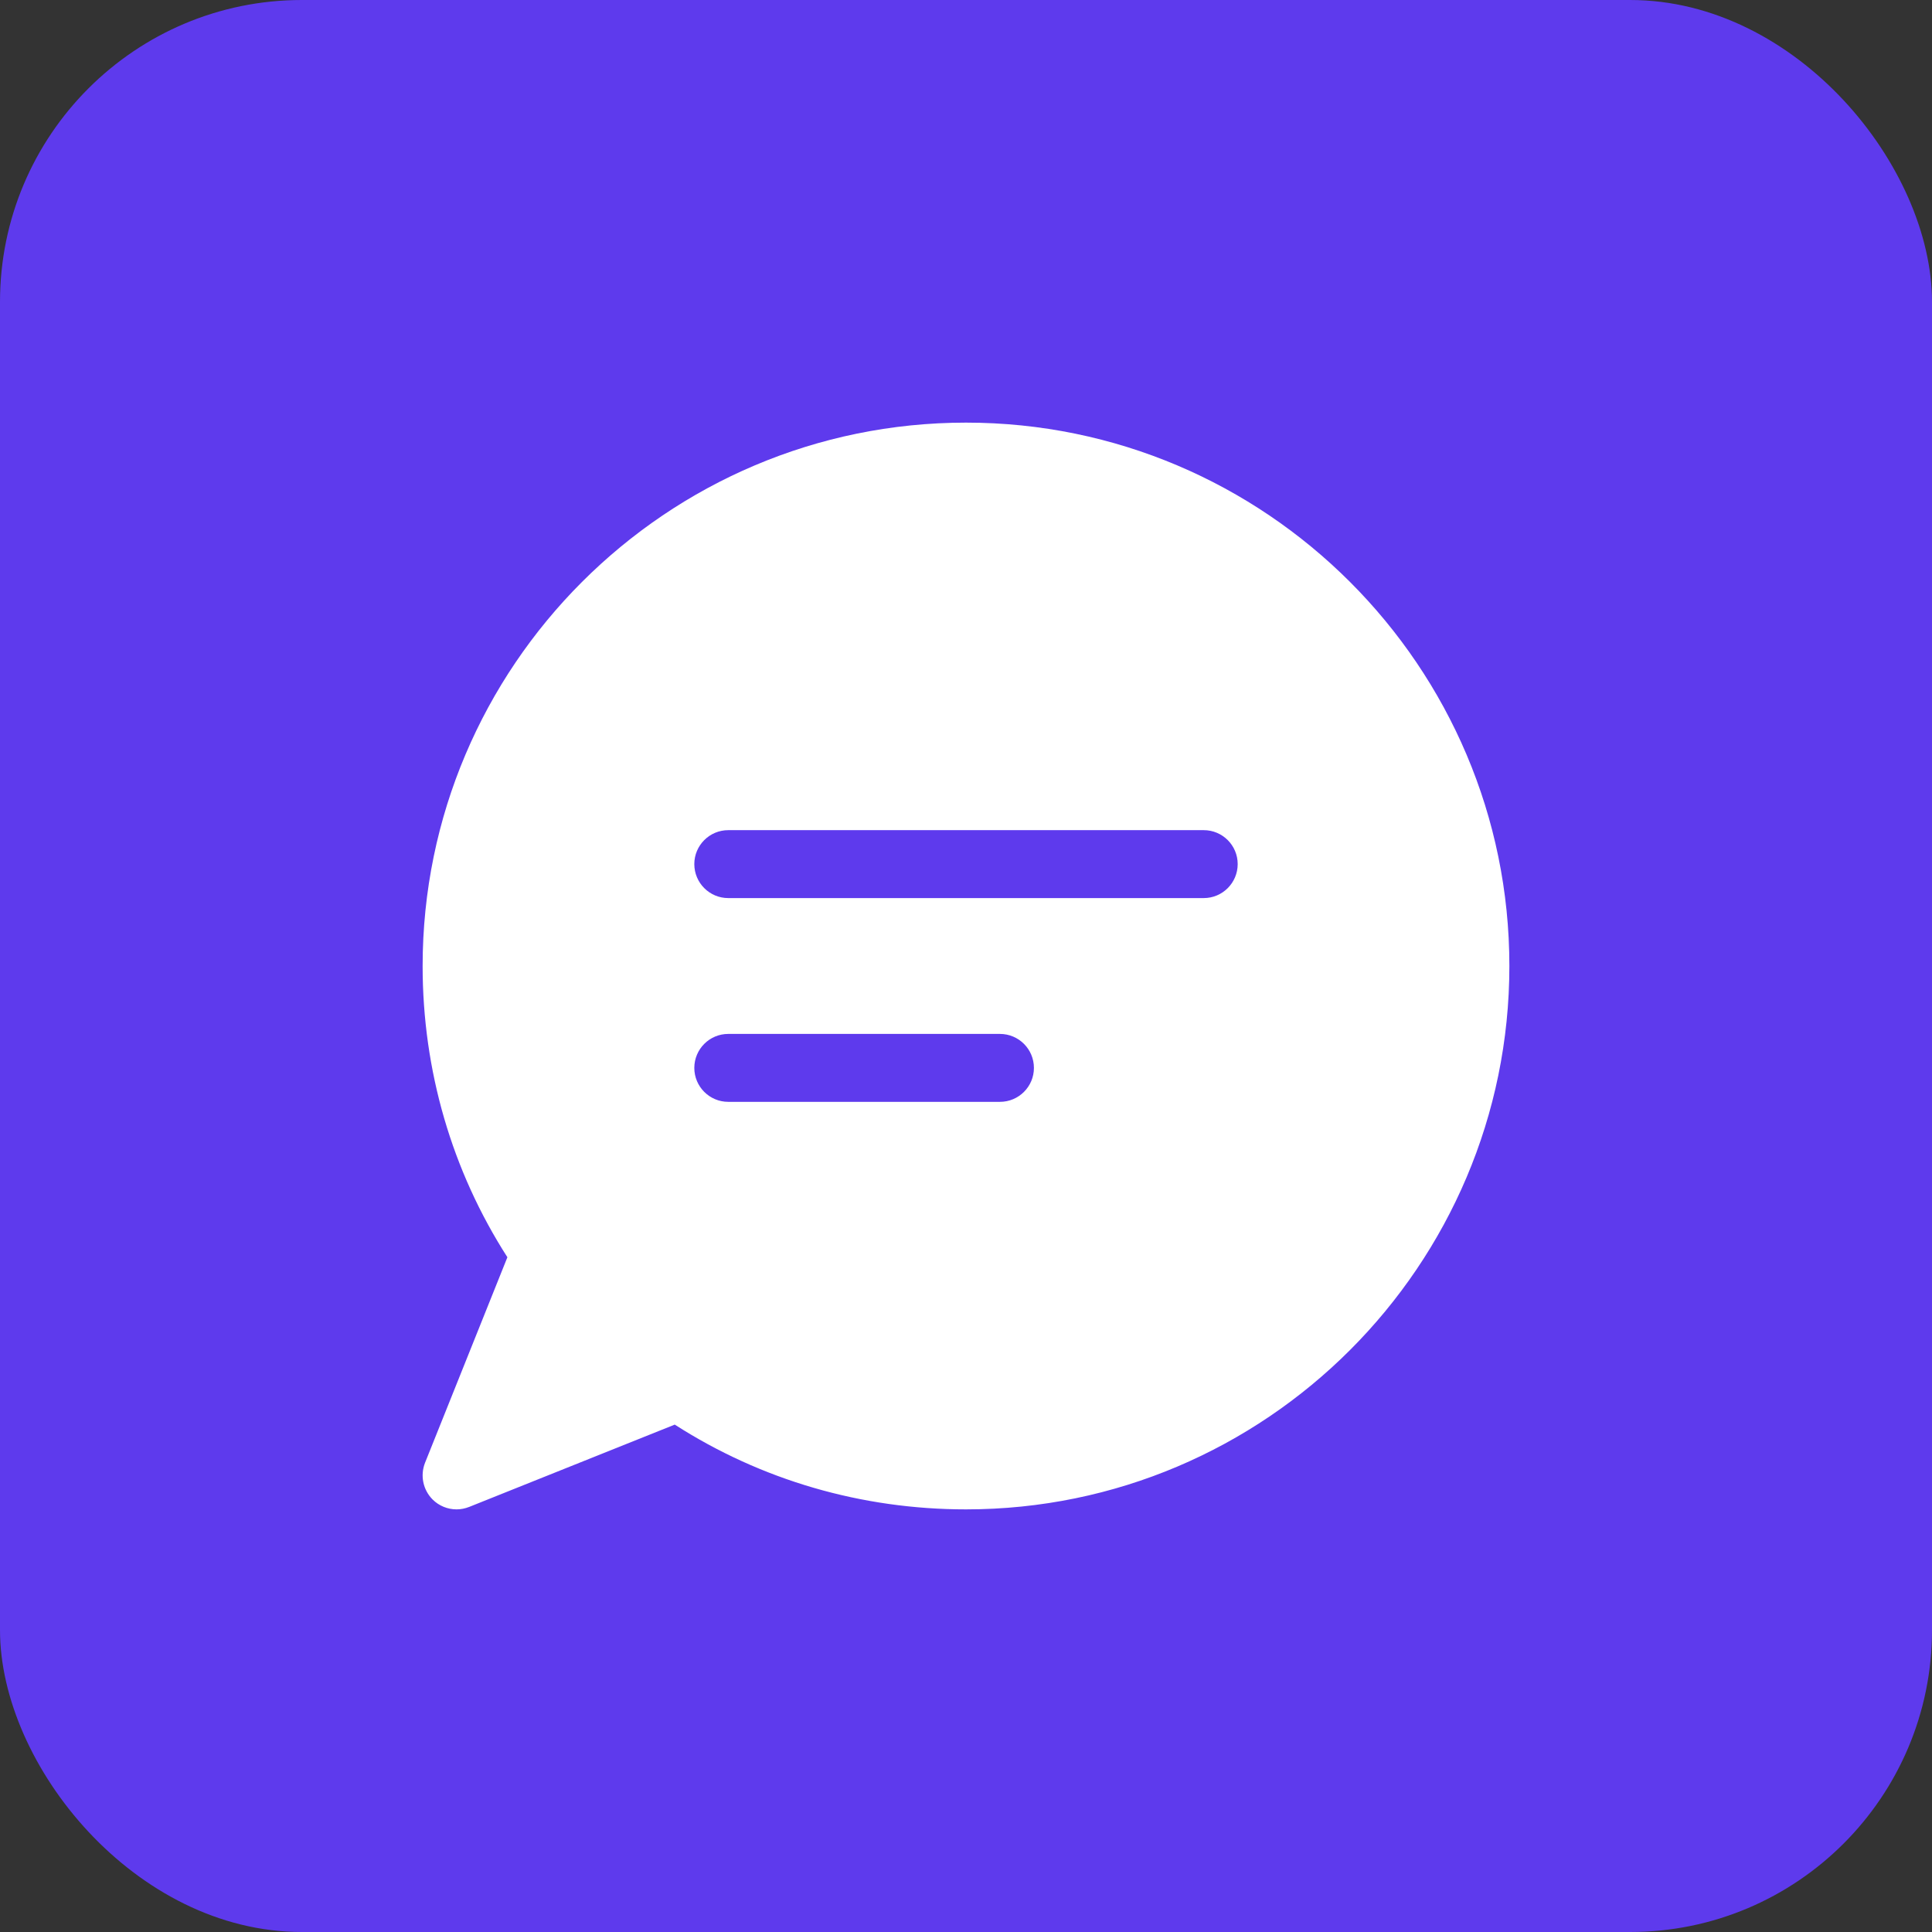
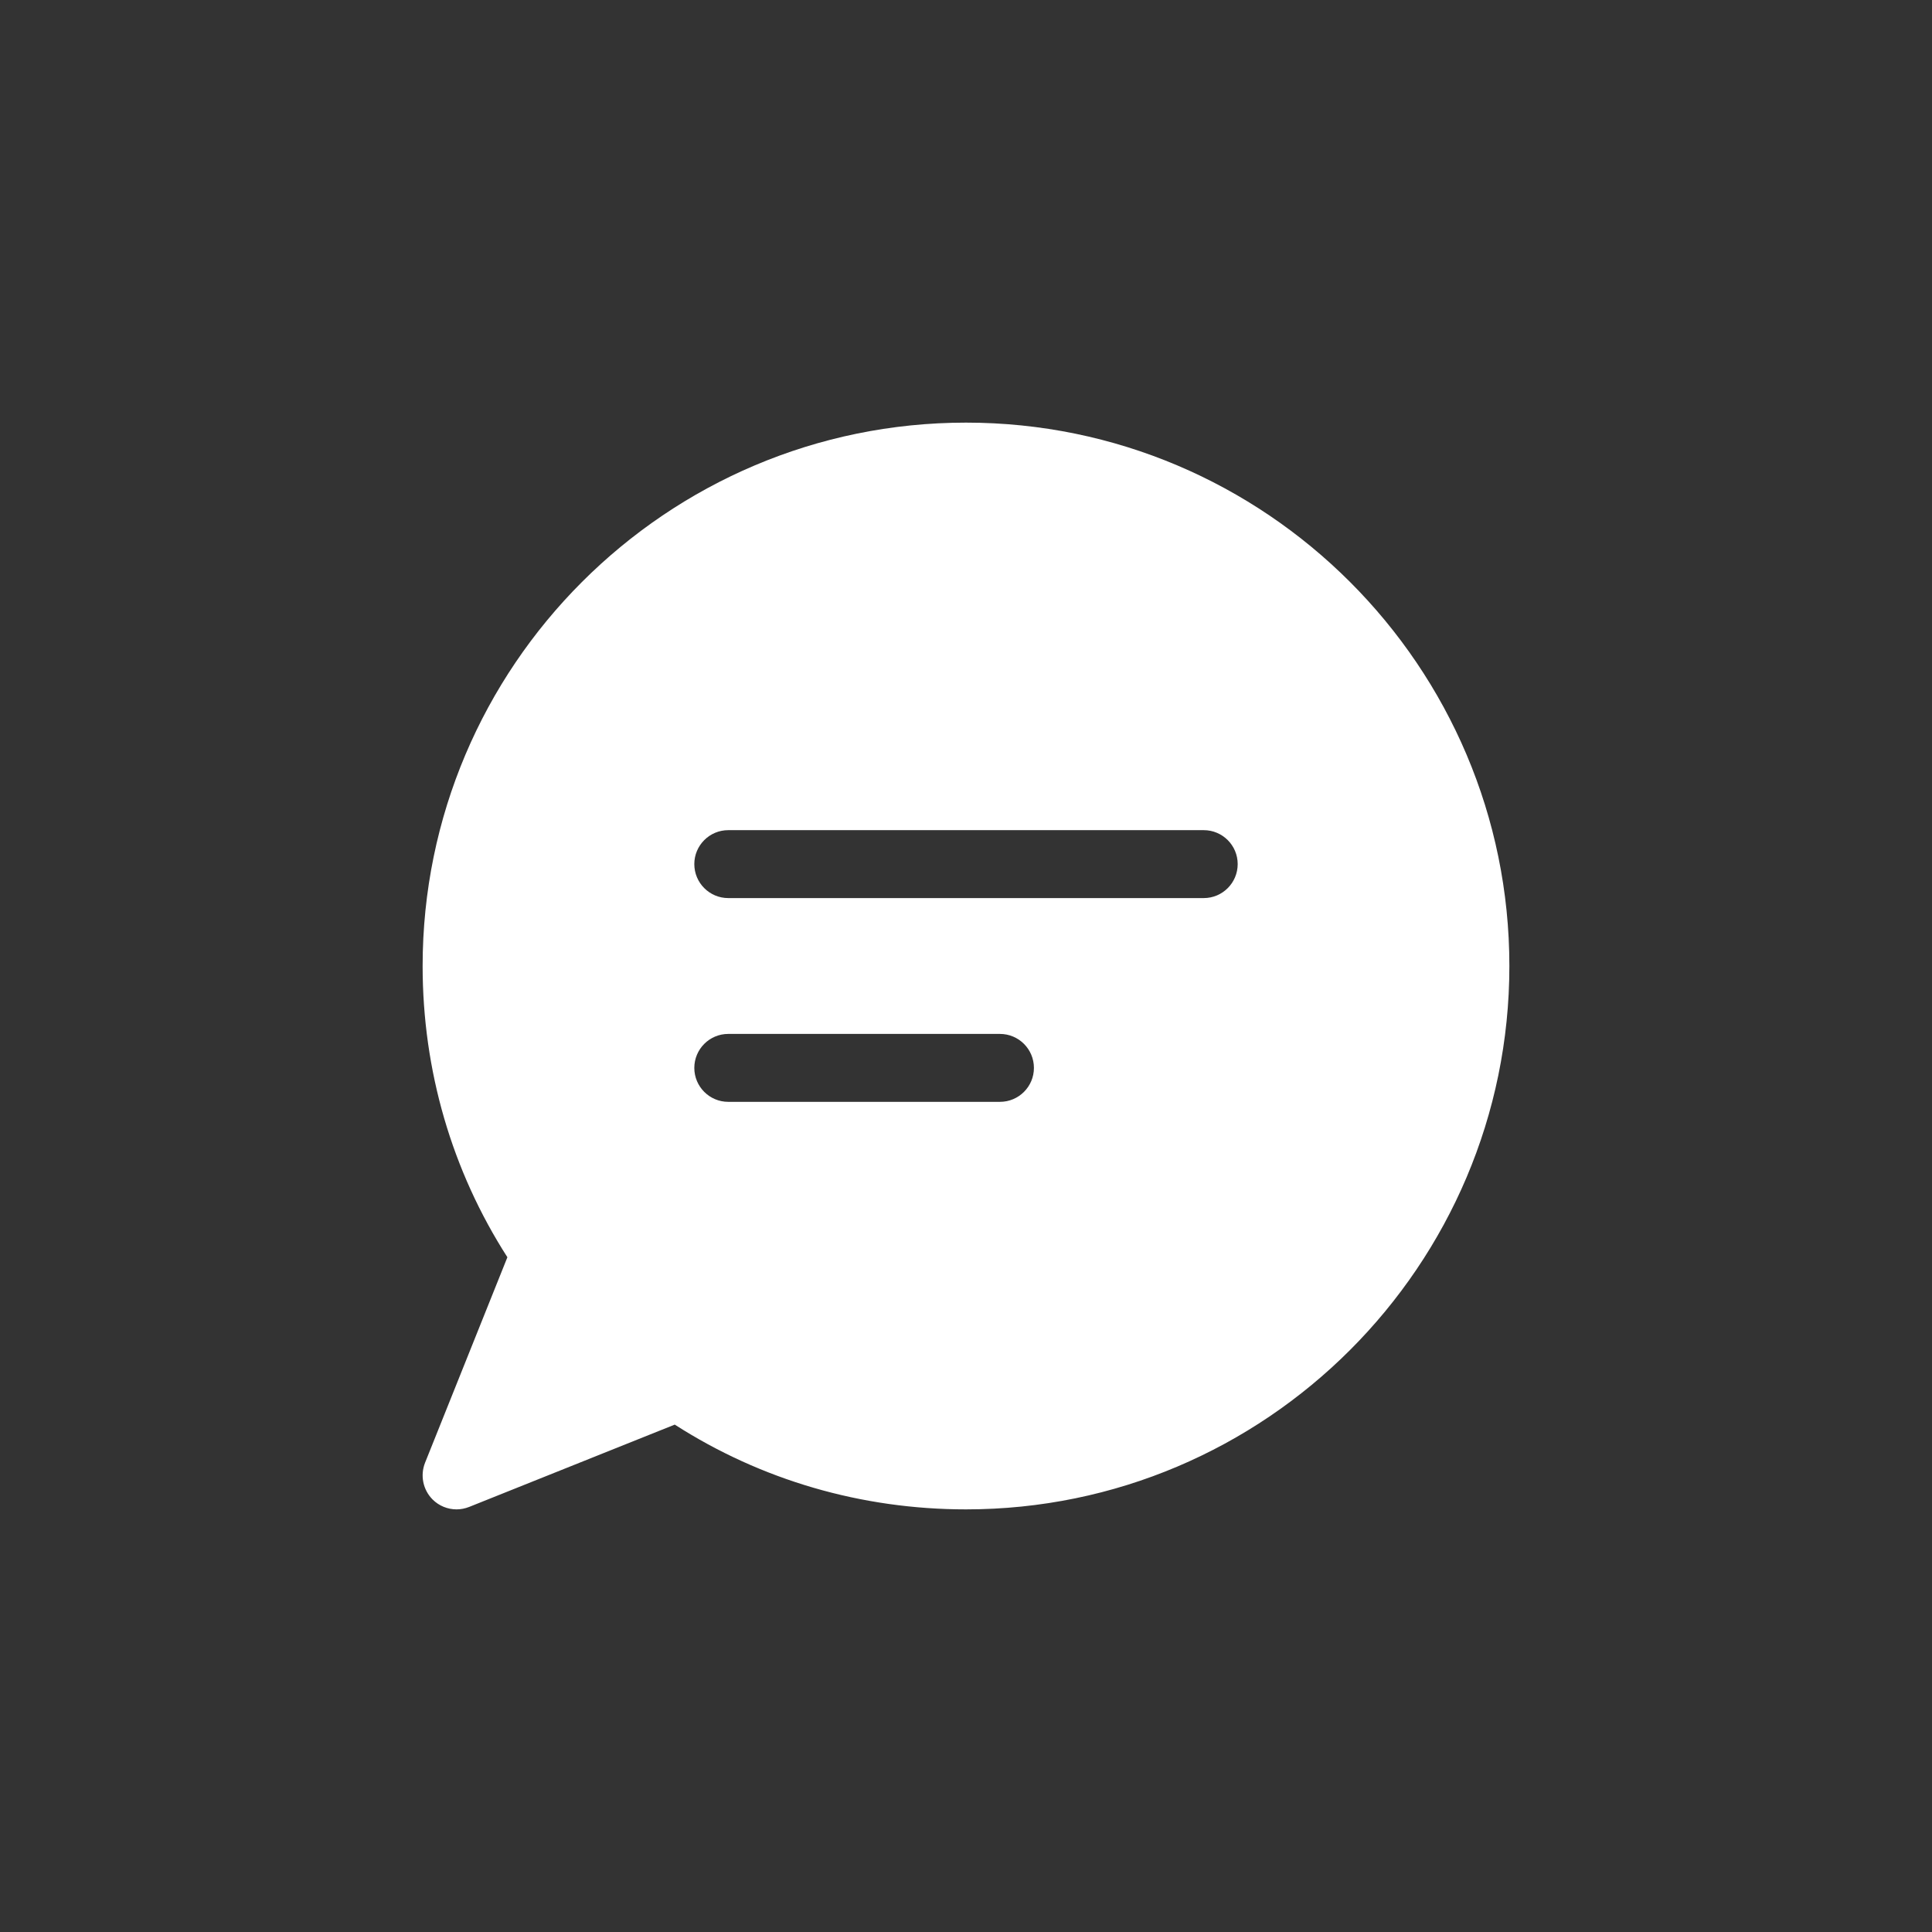
<svg xmlns="http://www.w3.org/2000/svg" width="32" height="32" viewBox="0 0 32 32" fill="none">
  <rect x="0" y="0" width="32" height="32" fill="#333333" stroke="none" />
-   <rect width="32" height="32" rx="5" fill="#5E3AED" />
  <g clip-path="url(#clip0_734_9999)">
    <path d="M16 7C11.038 7 7 11.038 7 16C7 17.73 7.485 19.392 8.404 20.824L7.04 24.228C6.957 24.438 7.006 24.676 7.165 24.836C7.272 24.943 7.416 25 7.562 25C7.633 25 7.703 24.986 7.772 24.959L11.176 23.596C12.608 24.515 14.27 25 16 25C20.962 25 25 20.962 25 16C25 11.038 20.962 7 16 7ZM16.562 18.25H12.062C11.752 18.25 11.5 17.998 11.5 17.688C11.5 17.377 11.752 17.125 12.062 17.125H16.562C16.873 17.125 17.125 17.377 17.125 17.688C17.125 17.998 16.873 18.25 16.562 18.25ZM19.938 14.875H12.062C11.752 14.875 11.5 14.623 11.5 14.312C11.5 14.002 11.752 13.75 12.062 13.75H19.938C20.248 13.75 20.5 14.002 20.5 14.312C20.5 14.623 20.248 14.875 19.938 14.875Z" fill="white" />
  </g>
  <defs>
    <clipPath id="clip0_734_9999">
      <rect width="18" height="18" fill="white" transform="translate(7 7)" />
    </clipPath>
  </defs>
</svg>